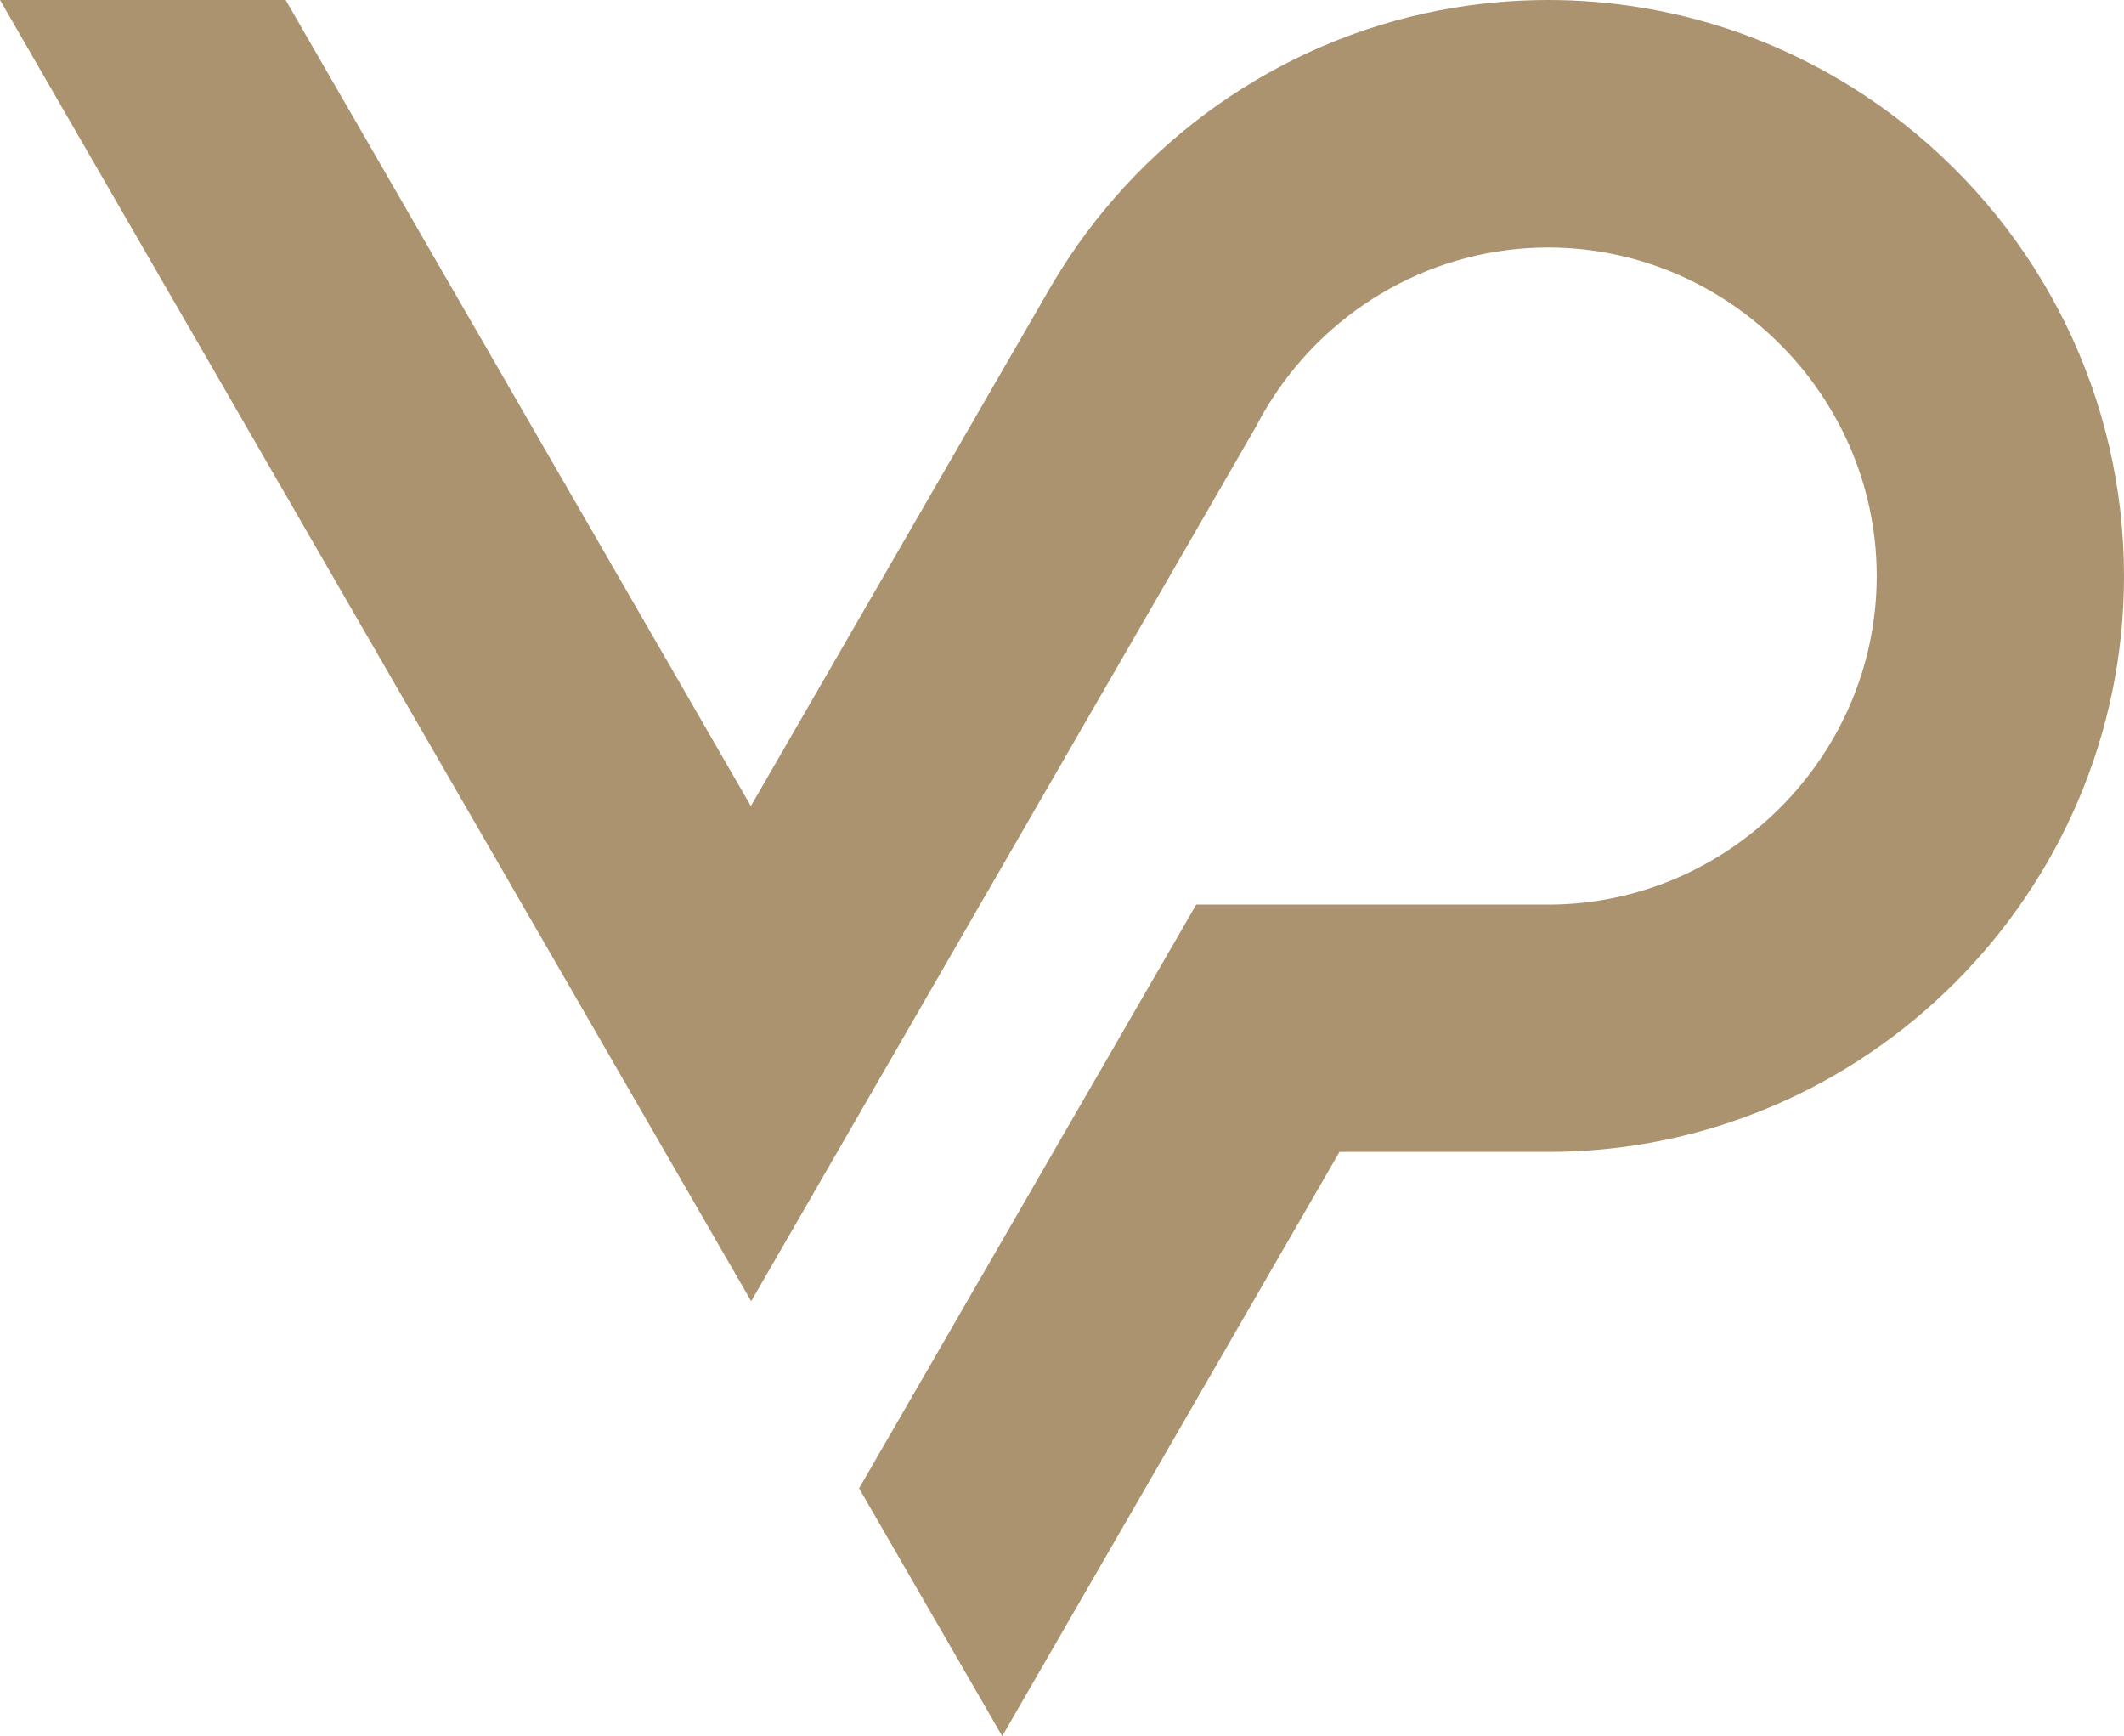
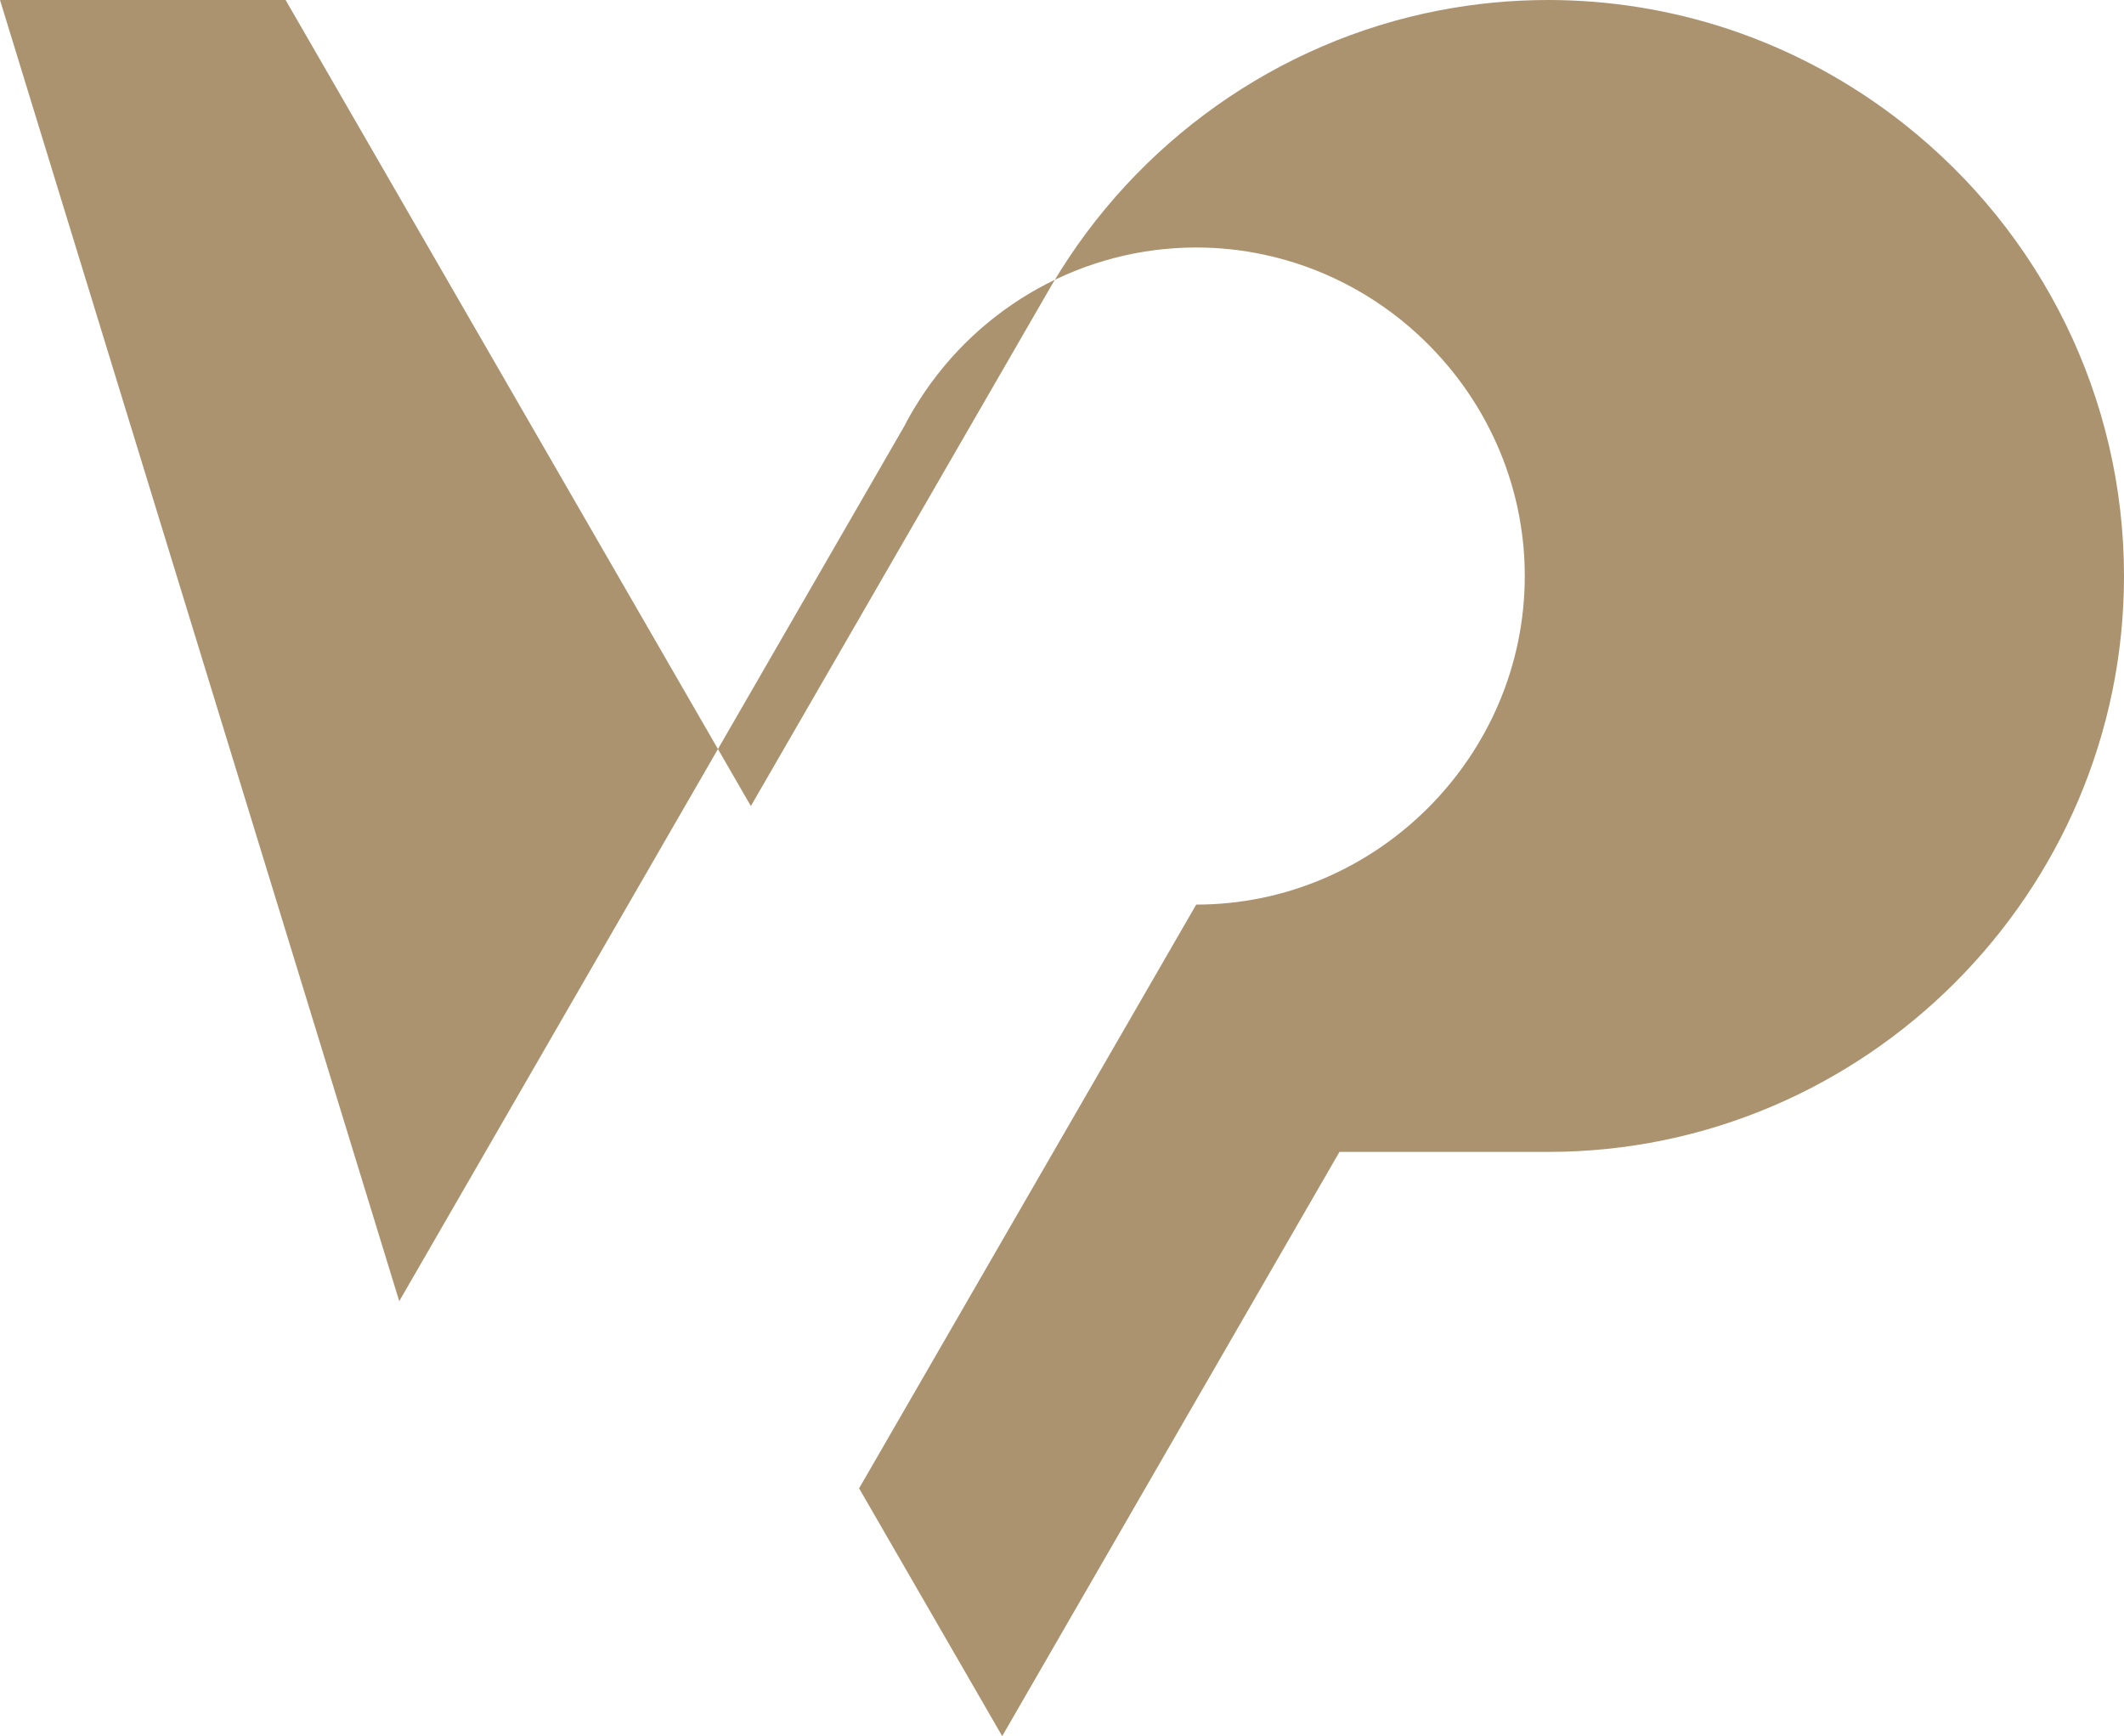
<svg xmlns="http://www.w3.org/2000/svg" id="a" viewBox="0 0 271.914 222.222">
-   <path d="M0,0h36.564l59.561,103.177,38.615-66.862c10.751-18.148,28.822-31.007,49.557-34.993,4.58-.881,9.237-1.322,13.894-1.322,7.857,0,15.676,1.265,23.131,3.737,8.106,2.702,15.676,6.803,22.383,12.092,17.765,14.009,28.209,35.242,28.209,57.894,0,40.569-33.172,73.723-73.723,73.723h-26.714l-43.176,74.777-18.32-31.716,43.157-74.719h45.054c23.073,0,42.064-18.991,42.064-42.064,0-11.805-5.021-22.958-13.702-30.93-5.519-5.078-12.303-8.624-19.662-10.195-2.855-.613-5.768-.92-8.7-.92-14.392,0-27.692,7.436-35.414,19.489-.728,1.131-1.399,2.28-1.993,3.45l-.058.096-64.562,111.839L0,0" style="fill:#ac936f; fill-rule:evenodd;" />
+   <path d="M0,0h36.564l59.561,103.177,38.615-66.862c10.751-18.148,28.822-31.007,49.557-34.993,4.58-.881,9.237-1.322,13.894-1.322,7.857,0,15.676,1.265,23.131,3.737,8.106,2.702,15.676,6.803,22.383,12.092,17.765,14.009,28.209,35.242,28.209,57.894,0,40.569-33.172,73.723-73.723,73.723h-26.714l-43.176,74.777-18.32-31.716,43.157-74.719c23.073,0,42.064-18.991,42.064-42.064,0-11.805-5.021-22.958-13.702-30.93-5.519-5.078-12.303-8.624-19.662-10.195-2.855-.613-5.768-.92-8.7-.92-14.392,0-27.692,7.436-35.414,19.489-.728,1.131-1.399,2.28-1.993,3.45l-.058.096-64.562,111.839L0,0" style="fill:#ac936f; fill-rule:evenodd;" />
</svg>